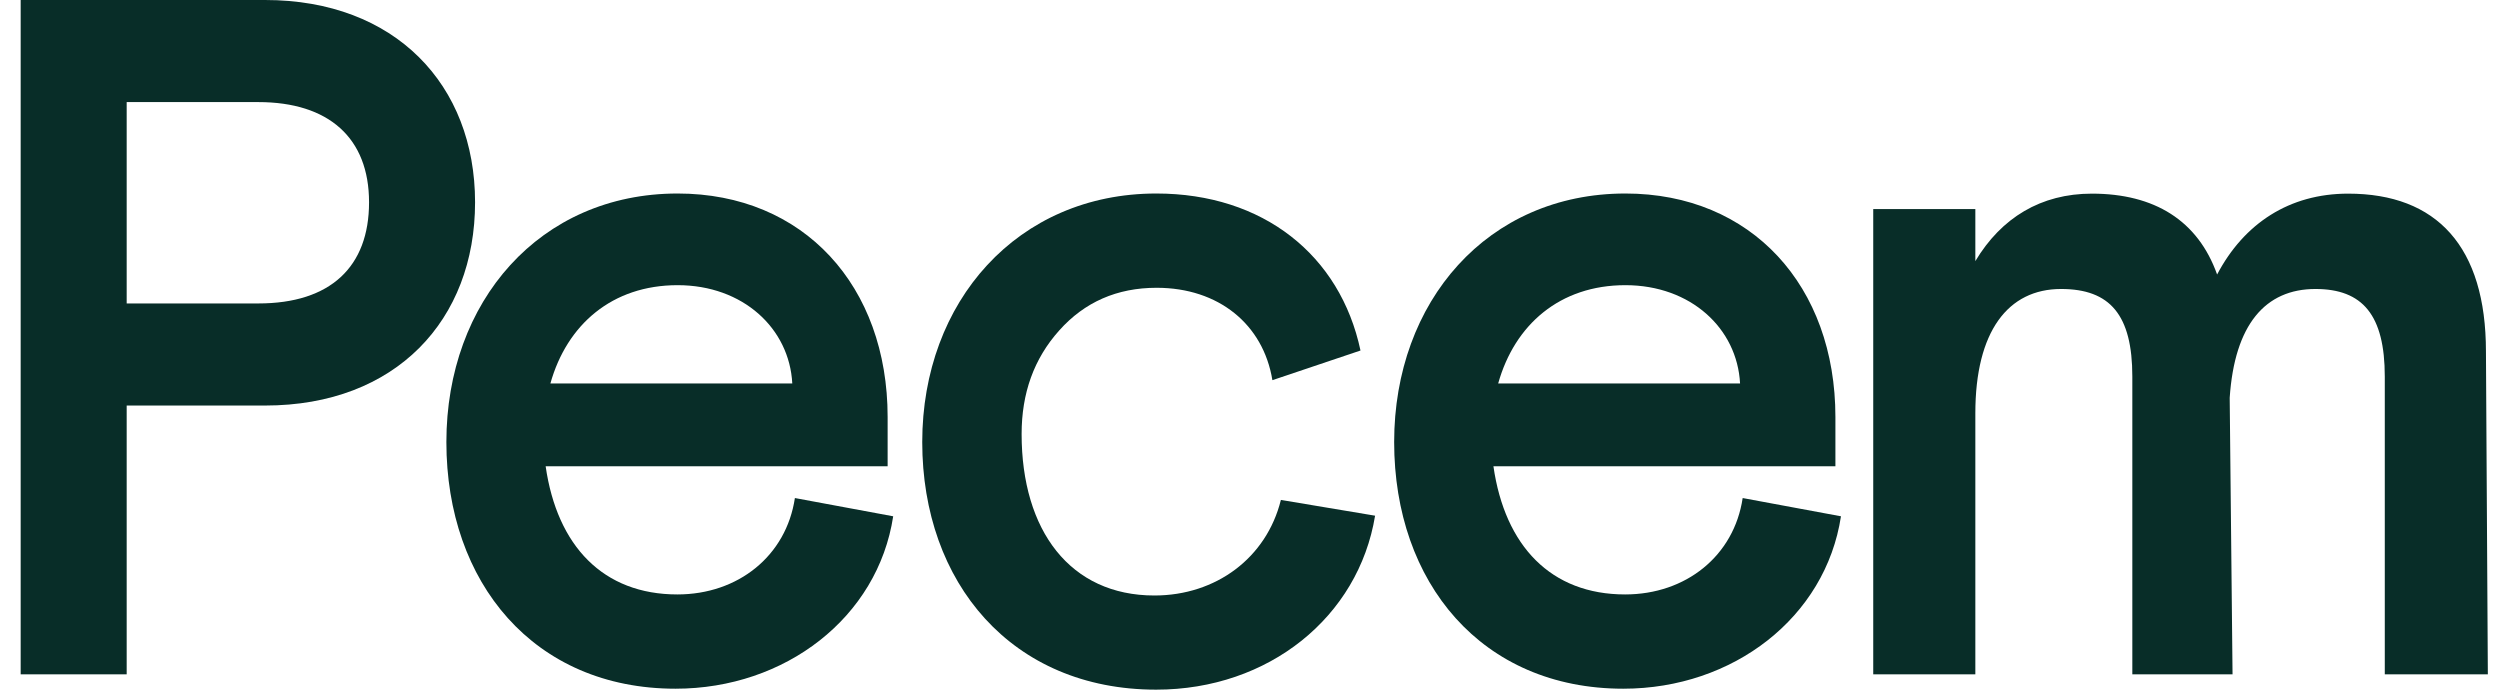
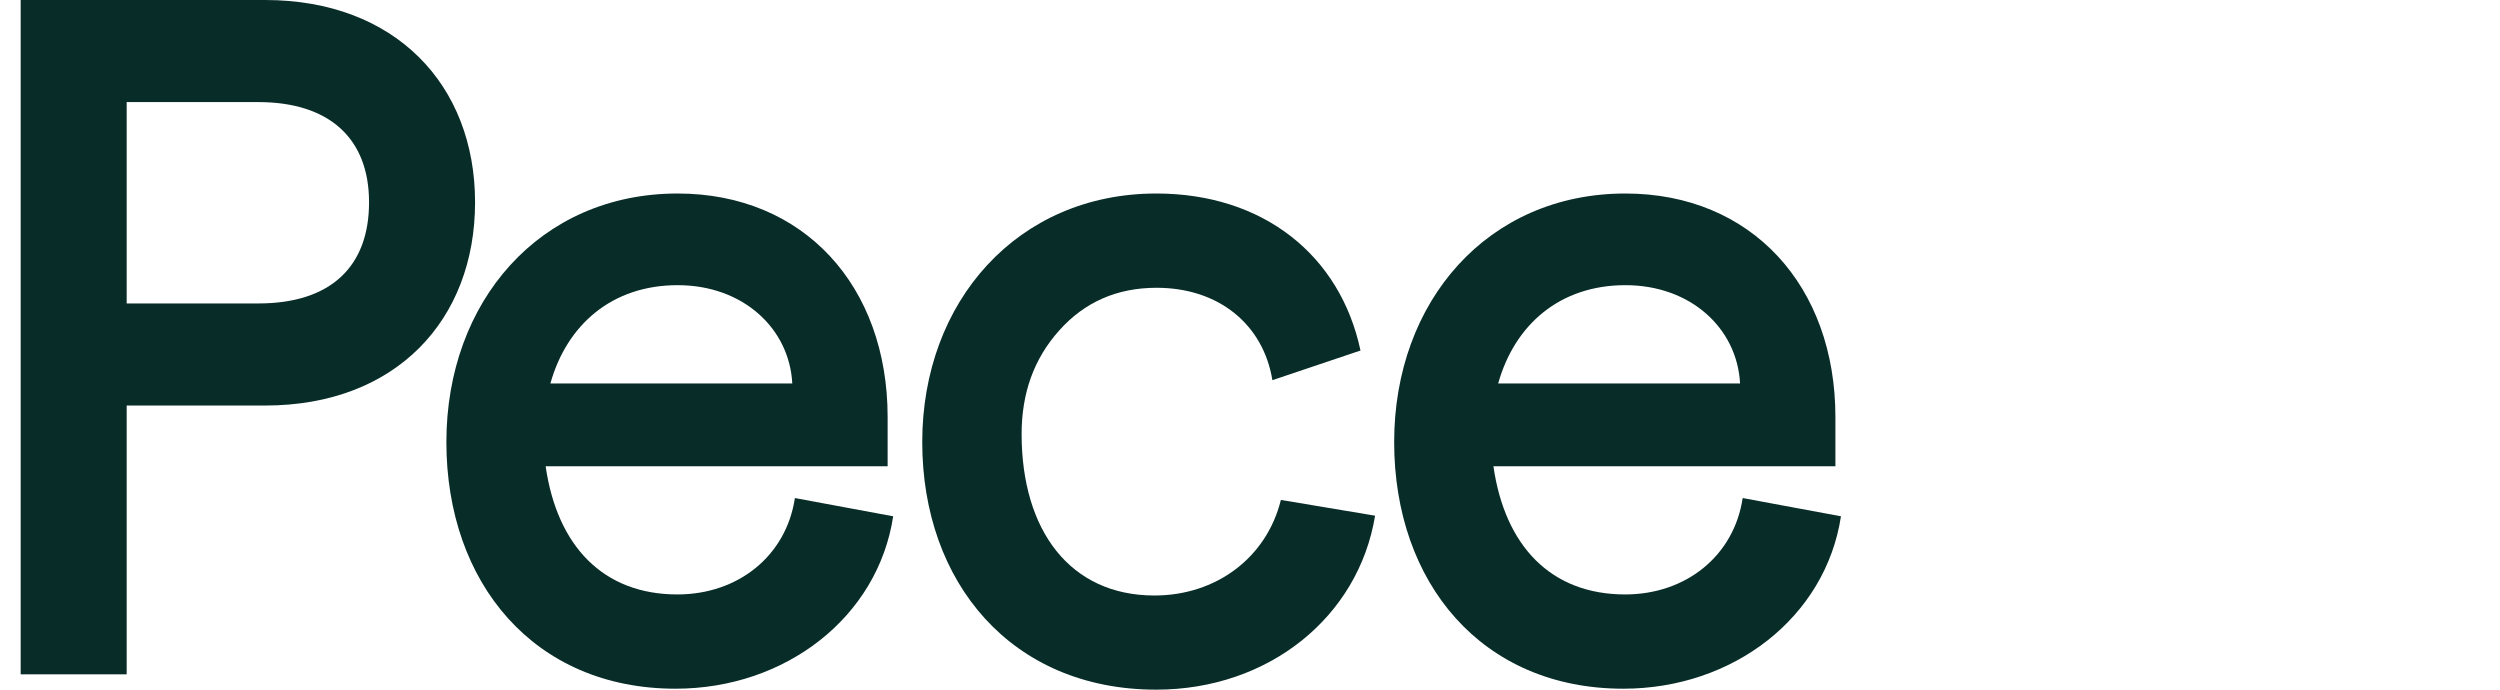
<svg xmlns="http://www.w3.org/2000/svg" width="116" height="32" viewBox="0 0 116 32" fill="none">
  <path d="M0.959 0H12.299C18.335 0 22.043 3.934 22.043 9.387C22.043 14.839 18.379 18.817 12.299 18.817H5.878V31.29H0.959V0ZM11.985 14.08C15.336 14.08 17.124 12.38 17.124 9.387C17.124 6.393 15.248 4.737 11.985 4.737H5.878V14.08H11.985Z" fill="#082D28" />
  <path d="M85.163 19.356V21.634H69.295C69.828 25.342 71.969 27.582 75.407 27.582C78.225 27.582 80.459 25.794 80.86 23.109L85.421 23.956C84.706 28.649 80.415 31.956 75.32 31.956C68.75 31.956 64.689 27.037 64.689 20.512C64.689 13.986 69.025 8.979 75.418 8.979C81.273 8.979 85.163 13.271 85.163 19.351V19.356ZM80.739 17.794C80.607 15.246 78.461 13.232 75.418 13.232C72.376 13.232 70.28 15.065 69.515 17.794H80.739Z" fill="#082D28" />
-   <path d="M86.918 9.7H91.656V12.116C92.861 10.102 94.698 8.985 97.064 8.985C99.969 8.985 101.983 10.234 102.874 12.737C104.123 10.366 106.225 8.985 108.954 8.985C113.07 8.985 115.348 11.444 115.348 16.314L115.436 31.29H110.654V17.475C110.654 14.614 109.625 13.409 107.436 13.409C105.108 13.409 103.683 15.065 103.458 18.459L103.59 31.29H98.94V17.475C98.94 14.614 97.911 13.409 95.633 13.409C93.174 13.409 91.656 15.373 91.656 19.175V31.29H86.918V9.7Z" fill="#082D28" />
  <path d="M41.186 19.356V21.634H25.318C25.851 25.342 27.992 27.582 31.43 27.582C34.248 27.582 36.481 25.794 36.883 23.109L41.444 23.956C40.729 28.649 36.437 31.956 31.343 31.956C24.773 31.956 20.712 27.037 20.712 20.512C20.712 13.986 25.048 8.979 31.442 8.979C37.296 8.979 41.186 13.271 41.186 19.351V19.356ZM36.762 17.794C36.63 15.246 34.484 13.232 31.442 13.232C28.399 13.232 26.302 15.065 25.538 17.794H36.762Z" fill="#082D28" />
  <path d="M59.43 23.208C58.764 25.882 56.426 27.631 53.565 27.631C49.653 27.631 47.403 24.616 47.403 20.137C47.403 18.25 47.969 16.649 49.147 15.334C50.324 14.014 51.832 13.353 53.669 13.353C56.541 13.353 58.616 15.048 59.039 17.64L63.127 16.264C62.187 11.84 58.61 8.979 53.653 8.979C47.215 8.979 42.792 13.986 42.792 20.512C42.792 27.037 46.94 32 53.647 32C58.869 32 63.034 28.627 63.804 23.928L59.436 23.197L59.43 23.208Z" fill="#082D28" />
</svg>